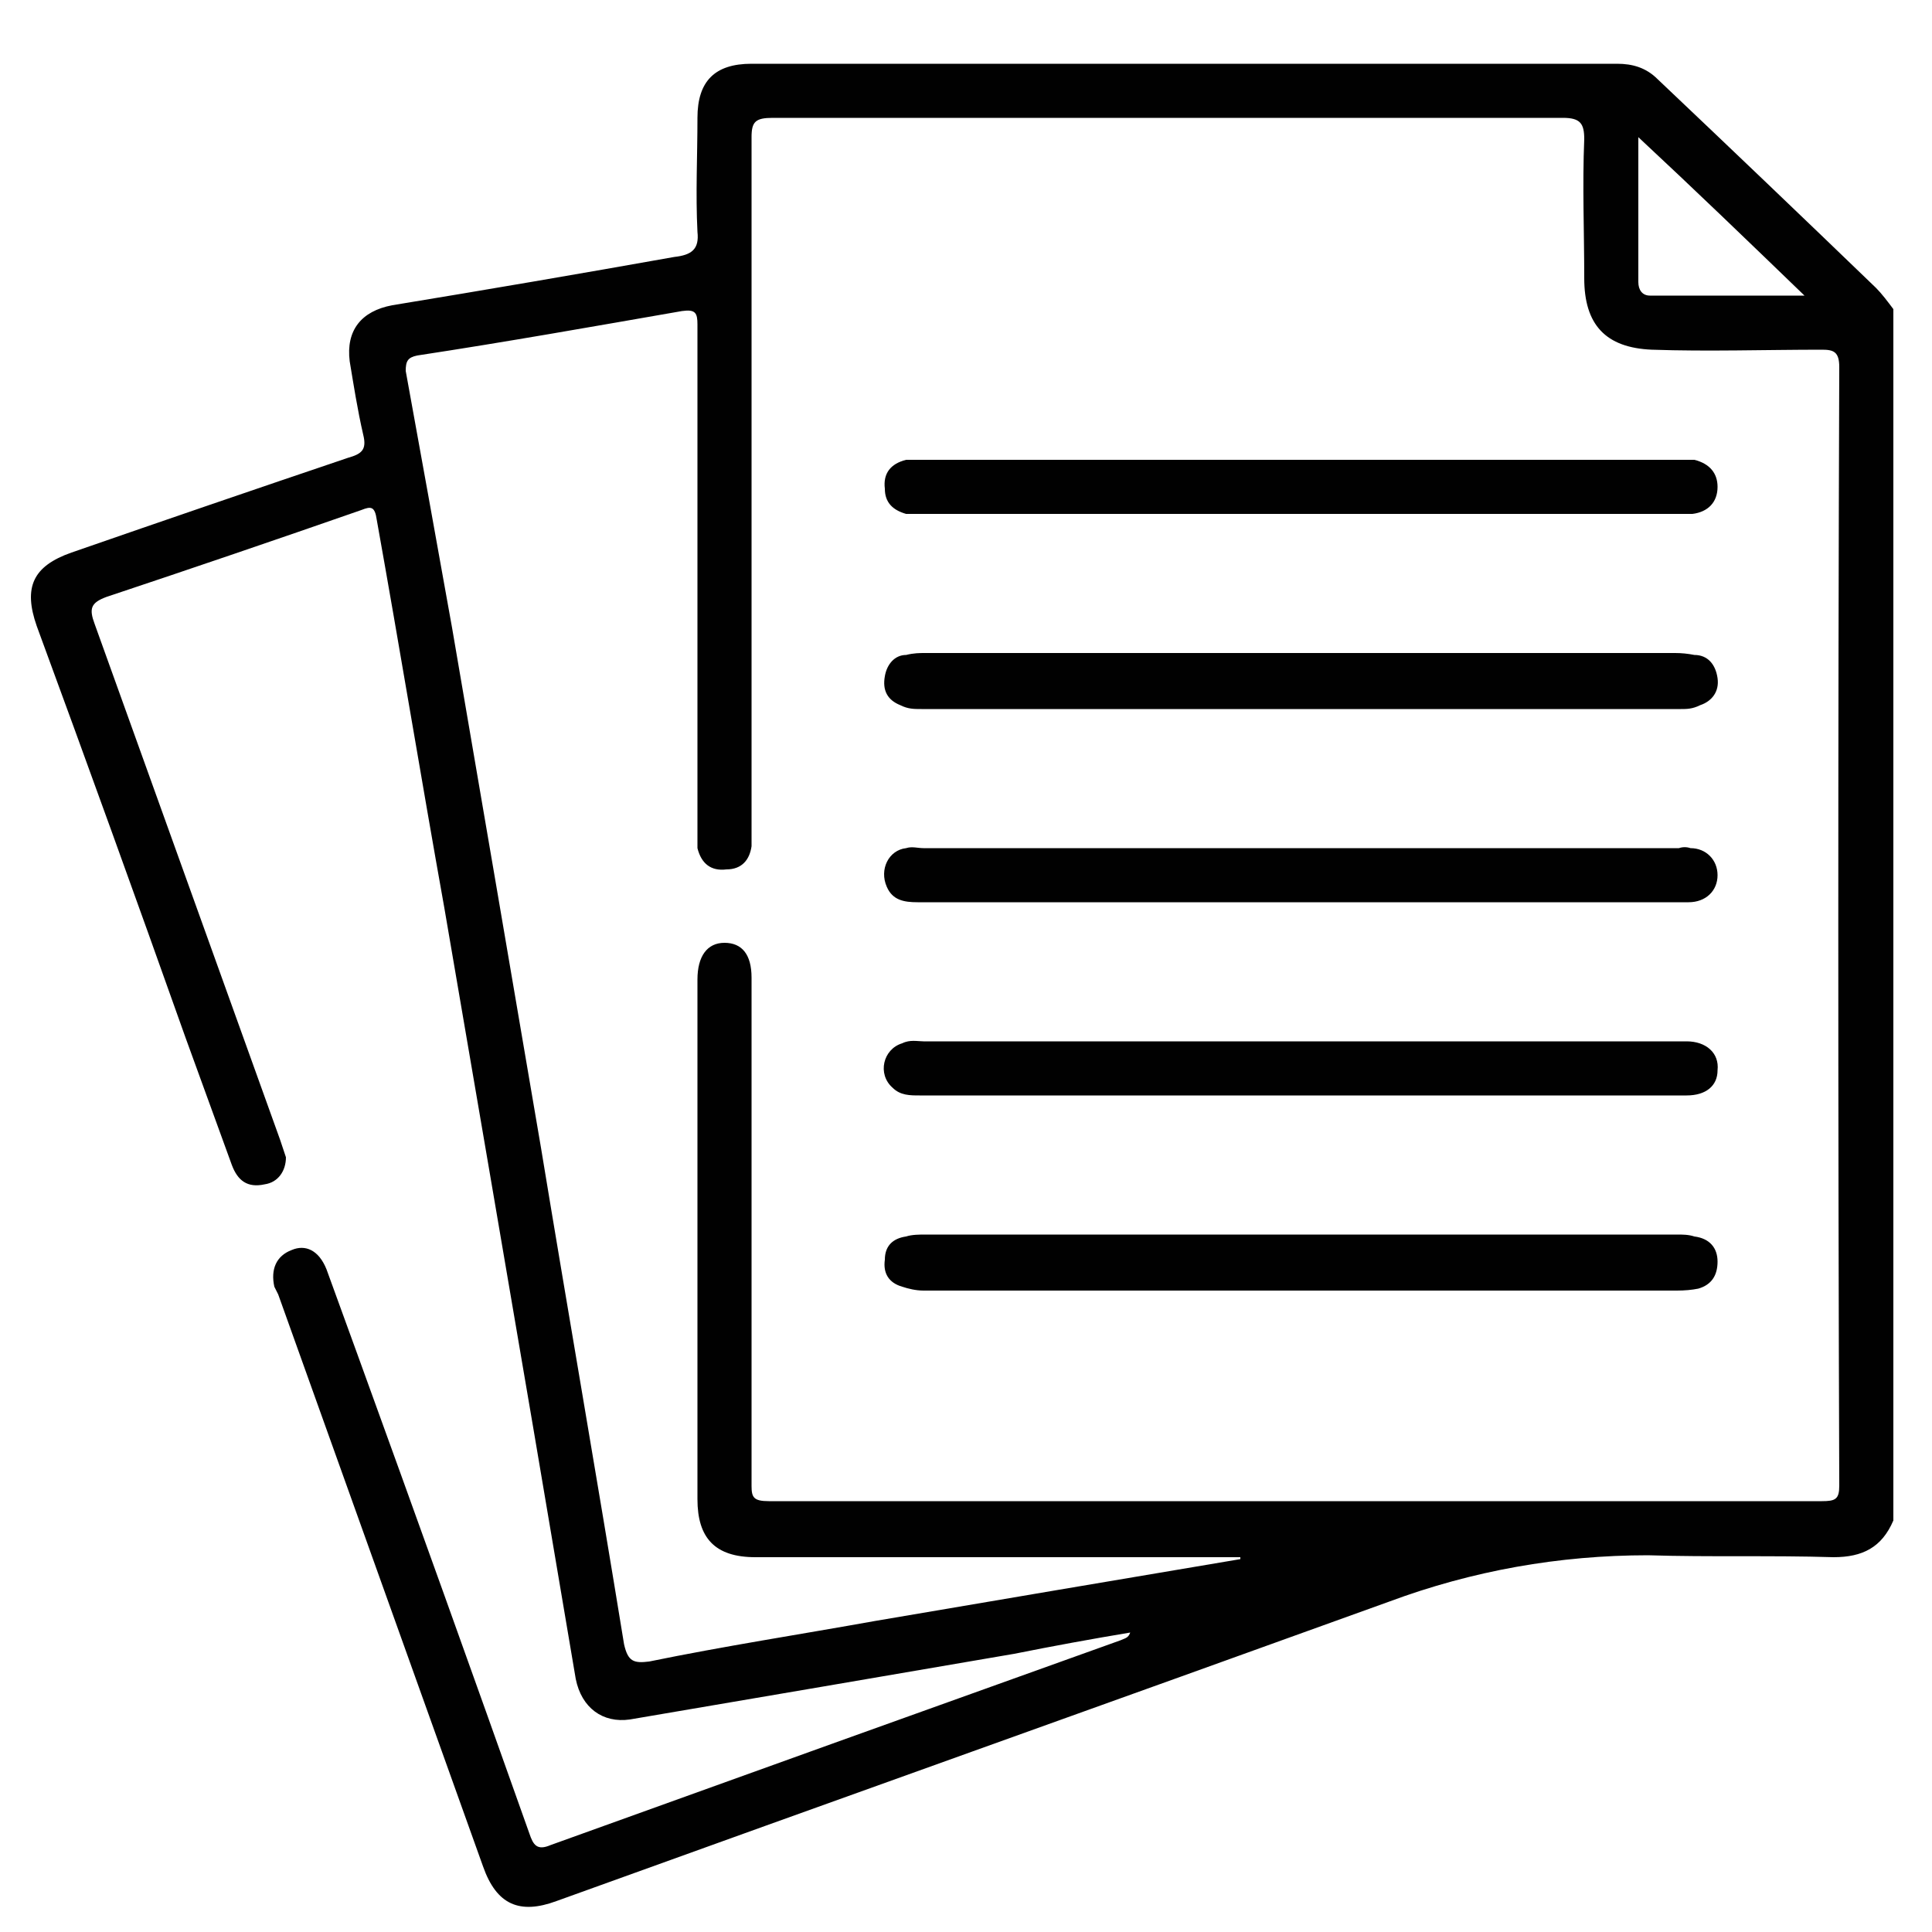
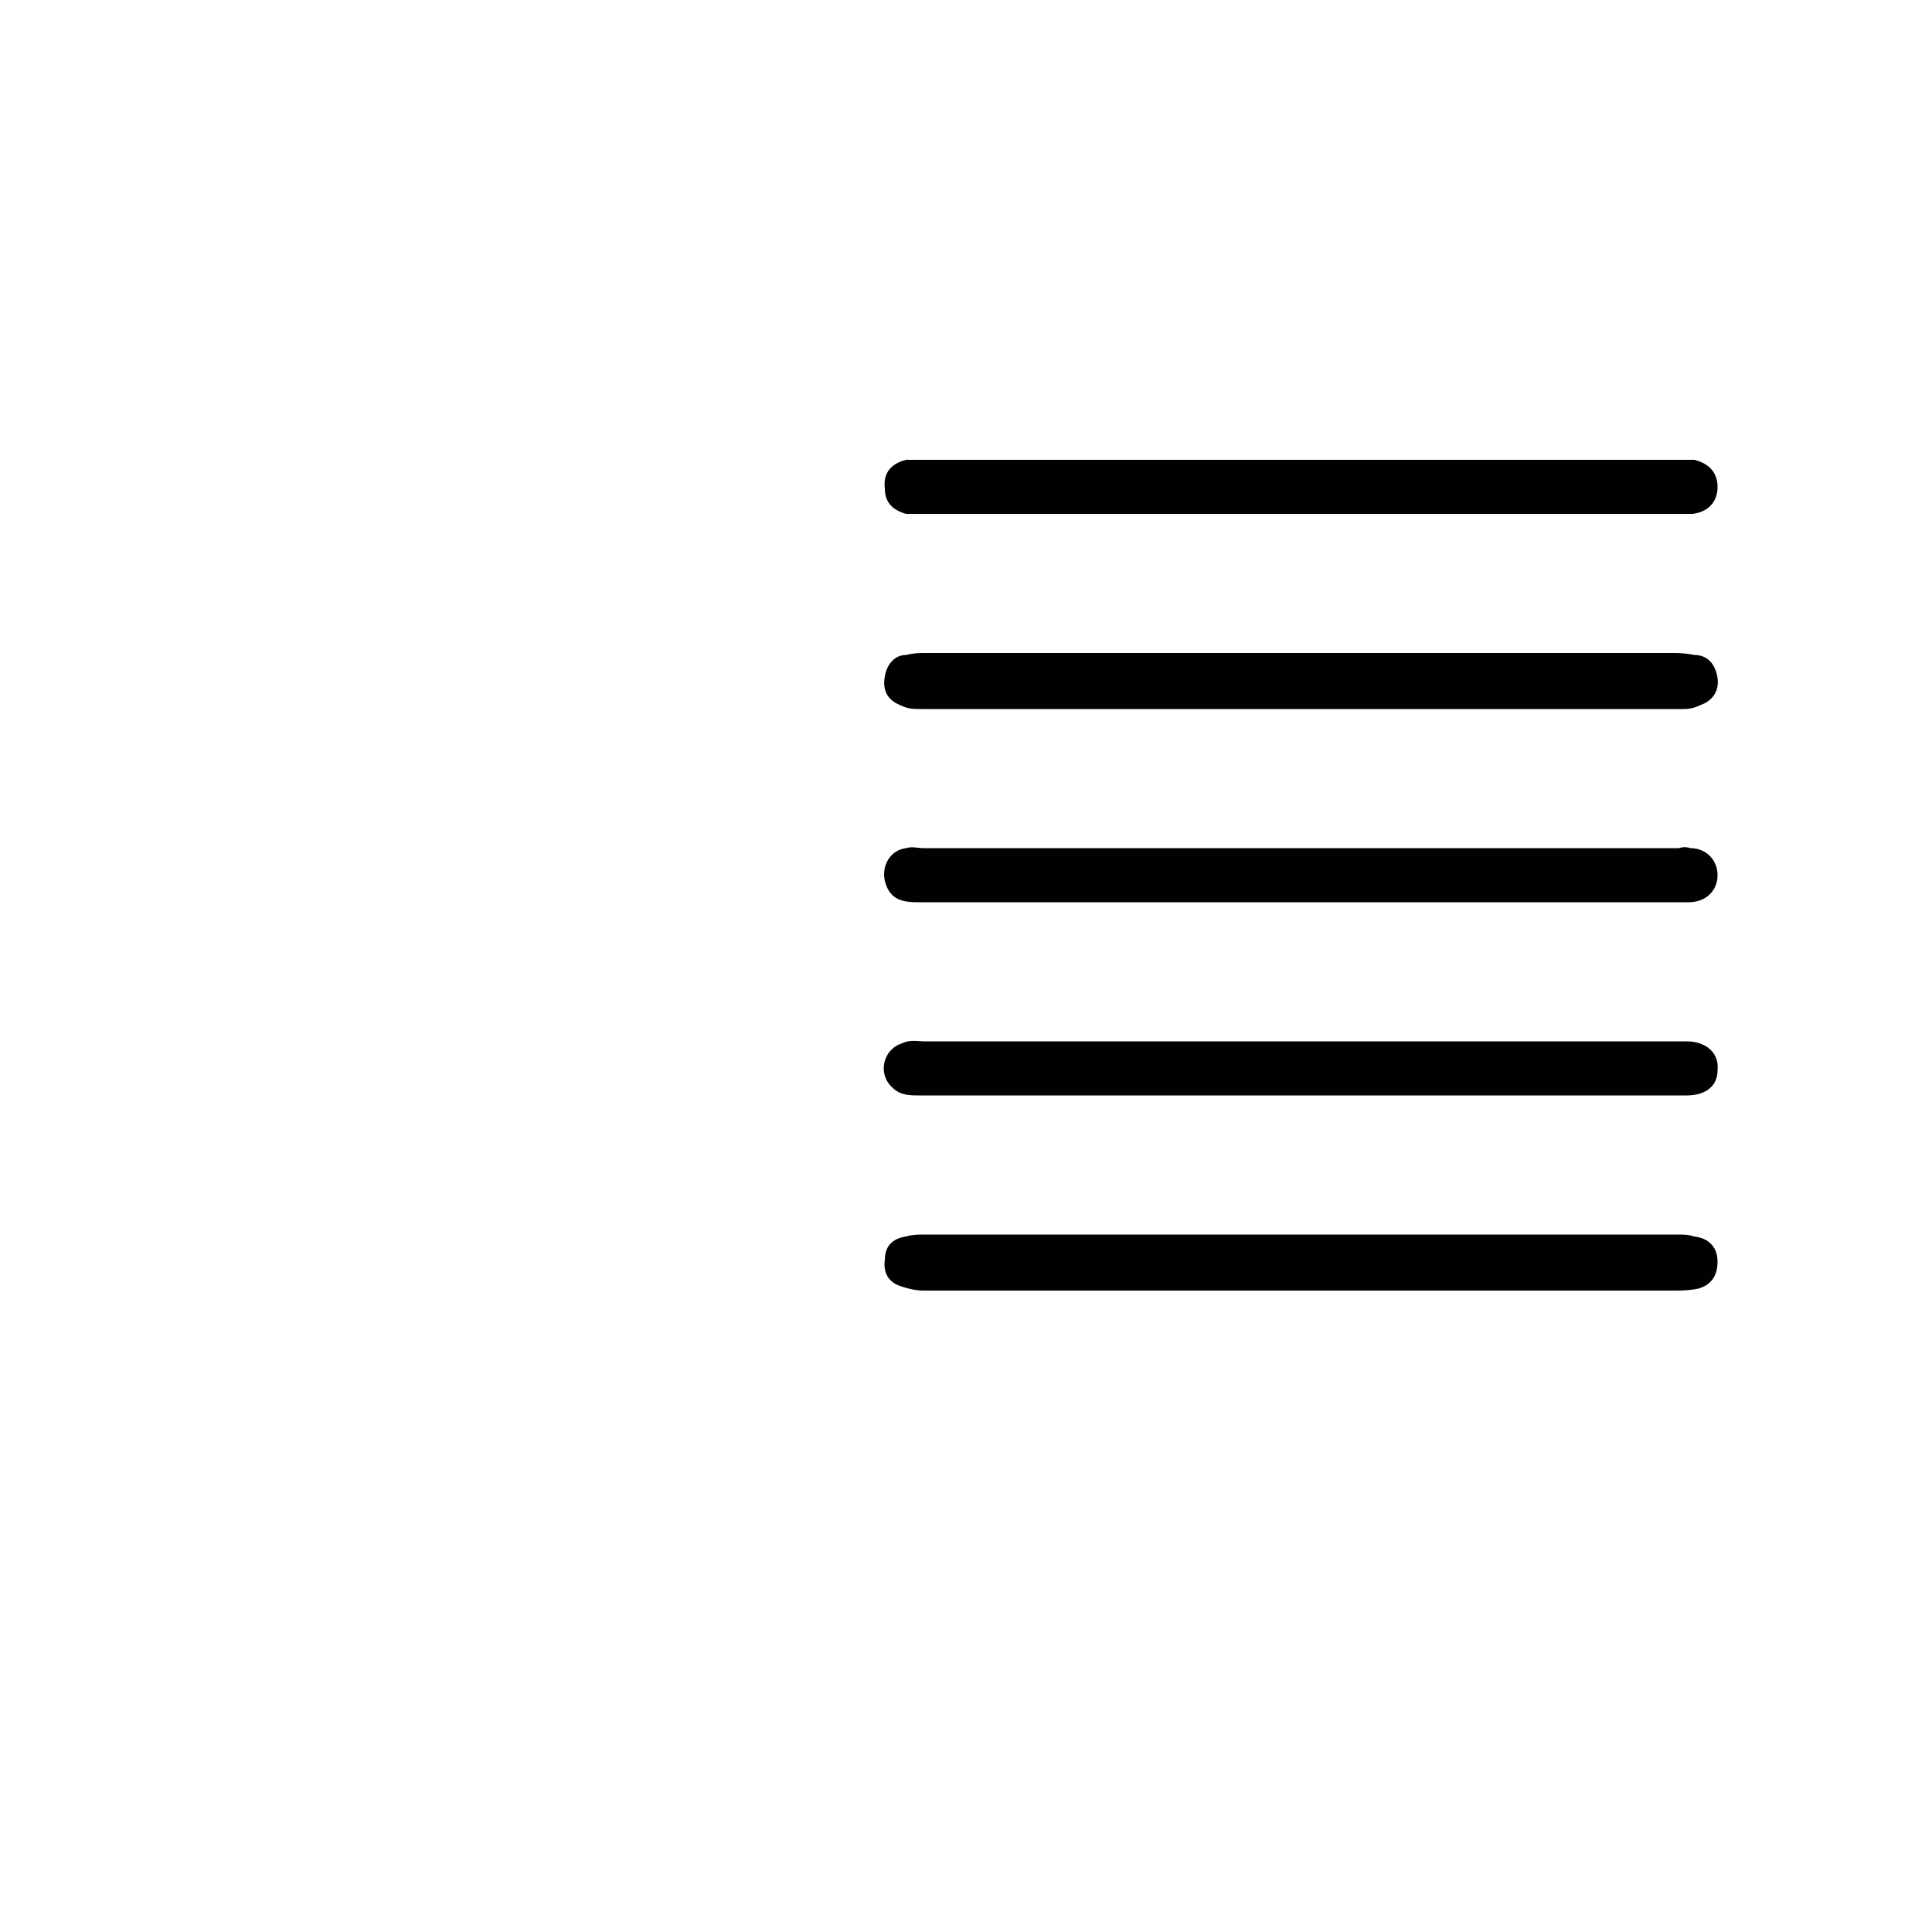
<svg xmlns="http://www.w3.org/2000/svg" version="1.2" viewBox="0 0 100 100" width="100" height="100">
  <style>.a{fill:#010101}</style>
-   <path fill-rule="evenodd" class="a" d="m98 16q0 31.3 0 62.7c-0.6 1.4-1.6 1.9-3.1 1.9-3.2-0.1-6.4 0-9.6-0.1-4.6 0-9.1 0.8-13.4 2.4-14.4 5.2-28.7 10.3-43.1 15.5-1.9 0.7-3.1 0.2-3.8-1.8q-5.3-14.8-10.6-29.6-0.1-0.2-0.2-0.4c-0.2-0.9 0.1-1.6 0.9-1.9 0.7-0.3 1.4 0 1.8 1q0.8 2.2 1.6 4.4 4.5 12.4 8.9 24.8c0.2 0.6 0.4 0.9 1.1 0.6q14.7-5.3 29.5-10.6c0.2-0.1 0.4-0.1 0.5-0.4q-3 0.5-6 1.1-9.9 1.7-19.9 3.4c-1.4 0.2-2.5-0.6-2.8-2.1q-1.1-6.5-2.2-13-2.3-13.5-4.6-26.9c-1.2-6.7-2.3-13.4-3.5-20.1-0.1-0.7-0.3-0.7-0.8-0.5q-6.6 2.3-13.2 4.5c-0.8 0.3-0.9 0.6-0.6 1.4 3.2 8.9 6.4 17.8 9.6 26.7 0.1 0.3 0.2 0.6 0.3 0.9 0 0.7-0.4 1.3-1.1 1.4-0.9 0.2-1.4-0.2-1.7-1q-1.2-3.3-2.4-6.6-3.8-10.7-7.7-21.3c-0.7-2-0.2-3.1 1.8-3.8q7.2-2.5 14.3-4.9c0.7-0.2 1-0.4 0.8-1.2-0.3-1.3-0.5-2.6-0.7-3.8-0.2-1.6 0.6-2.6 2.2-2.9q7.3-1.2 14.6-2.5c0.9-0.1 1.3-0.4 1.2-1.3-0.1-2 0-3.9 0-5.9 0-1.9 0.9-2.8 2.8-2.8q22.4 0 44.8 0c0.8 0 1.5 0.2 2.1 0.8q5.7 5.4 11.3 10.8c0.3 0.3 0.6 0.7 0.9 1.1zm-2.8 3c0-0.8-0.3-0.9-0.9-0.9-2.9 0-5.9 0.1-8.8 0-2.4-0.1-3.5-1.3-3.5-3.7 0-2.4-0.1-4.8 0-7.2 0-0.8-0.2-1.1-1.1-1.1q-20.5 0-40.9 0c-0.9 0-1.1 0.2-1.1 1q0 17.9 0 35.7 0 0.5 0 1c-0.1 0.7-0.5 1.2-1.3 1.2-0.8 0.1-1.3-0.3-1.5-1.1 0-0.3 0-0.7 0-1q0-13.1 0-26.1c0-0.6-0.1-0.8-0.8-0.7-4.6 0.8-9.1 1.6-13.7 2.3-0.5 0.1-0.6 0.3-0.6 0.8q1.2 6.6 2.4 13.3 2.3 13.4 4.6 26.9c1.4 8.5 2.9 17.1 4.3 25.7 0.2 0.9 0.5 1 1.3 0.9 3.9-0.8 7.8-1.4 11.7-2.1q9.4-1.6 18.9-3.2 0-0.1 0-0.1-0.6 0-1.2 0-12 0-23.9 0c-2.1 0-3-1-3-3q0-6.9 0-13.7 0-6.6 0-13.2c0-1.2 0.5-1.9 1.4-1.9 0.9 0 1.4 0.6 1.4 1.8q0 0.3 0 0.7 0 12.8 0 25.6c0 0.6 0.1 0.8 0.9 0.8q27.3 0 54.5 0c0.7 0 0.9-0.1 0.9-0.8q-0.1-29 0-57.9zm-10.4-4.4c0 0.4 0.2 0.7 0.6 0.7 2.6 0 5.2 0 8 0-2.9-2.8-5.7-5.5-8.6-8.2 0 2.6 0 5 0 7.5z" />
  <path class="a" d="m88.9 45.3c0 0.8-0.6 1.4-1.5 1.4q-2.3 0-4.7 0-7.7 0-15.4 0-9.9 0-19.8 0c-0.7 0-1.3-0.1-1.6-0.8-0.4-0.9 0.1-1.9 1-2 0.3-0.1 0.6 0 0.9 0q19.5 0 39.1 0 0.3-0.1 0.6 0c0.8 0 1.4 0.6 1.4 1.4z" />
  <path class="a" d="m45.8 35c0.1-0.6 0.5-1.1 1.1-1.1 0.4-0.1 0.7-0.1 1-0.1q9.7 0 19.5 0 9.7 0 19.3 0 0.5 0 1 0.1c0.7 0 1.1 0.5 1.2 1.2 0.1 0.7-0.3 1.2-0.9 1.4-0.4 0.2-0.7 0.2-1 0.2q-19.7 0-39.3 0c-0.4 0-0.7 0-1.1-0.2q-1-0.4-0.8-1.5z" />
  <path class="a" d="m88.9 55.4c0 0.8-0.6 1.3-1.6 1.3q-10 0-20 0-9.9 0-19.7 0c-0.5 0-1 0-1.4-0.4-0.8-0.7-0.5-2 0.5-2.3 0.4-0.2 0.8-0.1 1.1-0.1q19.5 0 39 0 0.3 0 0.5 0c1 0 1.7 0.6 1.6 1.5z" />
  <path class="a" d="m45.8 25.3c-0.1-0.8 0.3-1.3 1.1-1.5 0.3 0 0.6 0 0.9 0q19.5 0 39 0c0.3 0 0.6 0 0.9 0 0.8 0.2 1.2 0.7 1.2 1.4 0 0.8-0.5 1.3-1.3 1.4q-0.5 0-0.9 0-9.7 0-19.4 0-9.7 0-19.4 0-0.5 0-1 0c-0.7-0.2-1.1-0.6-1.1-1.3z" />
  <path class="a" d="m88.9 65.3c0 0.7-0.3 1.2-1 1.4q-0.5 0.1-1.1 0.1-19.5 0-39 0c-0.4 0-0.8-0.1-1.1-0.2-0.7-0.2-1-0.7-0.9-1.4 0-0.7 0.4-1.1 1.1-1.2 0.3-0.1 0.7-0.1 1-0.1q9.7 0 19.4 0 9.7 0 19.5 0c0.3 0 0.6 0 0.9 0.1 0.8 0.1 1.2 0.6 1.2 1.3z" />
</svg>